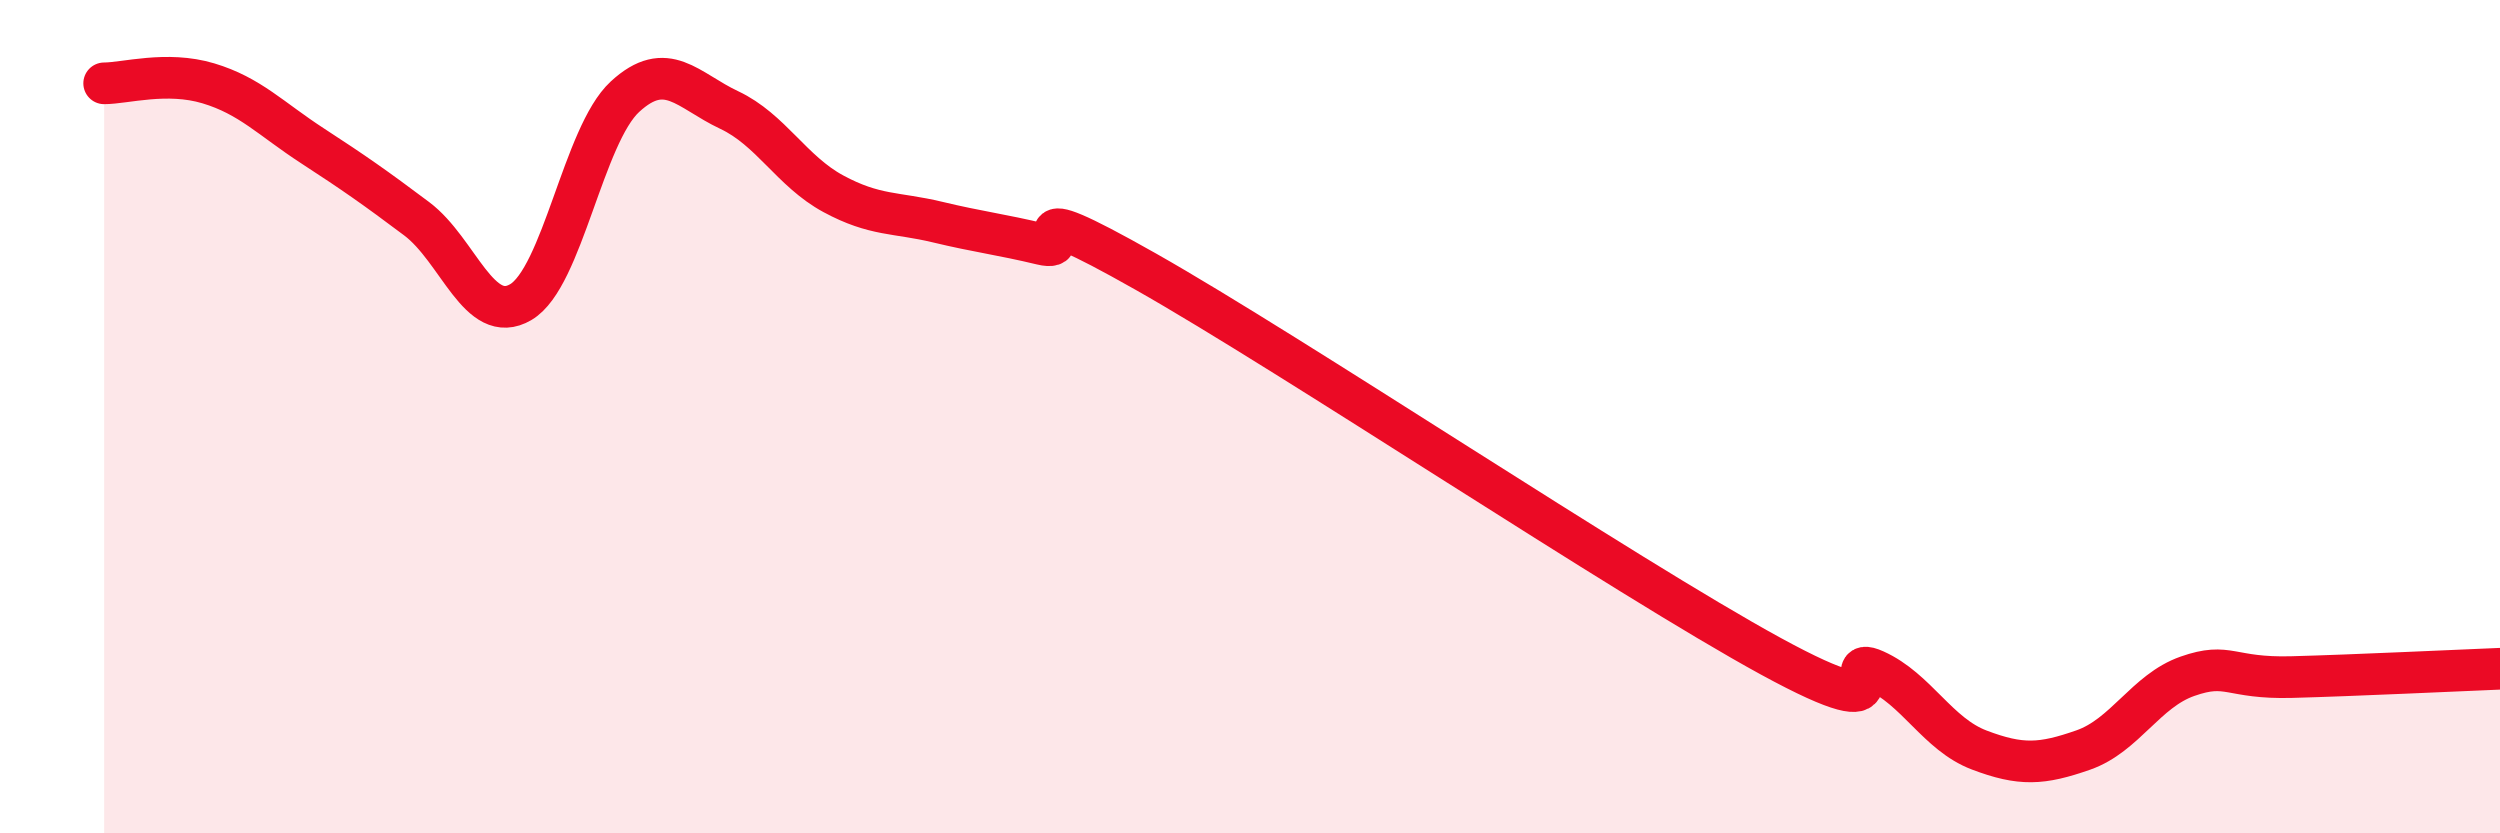
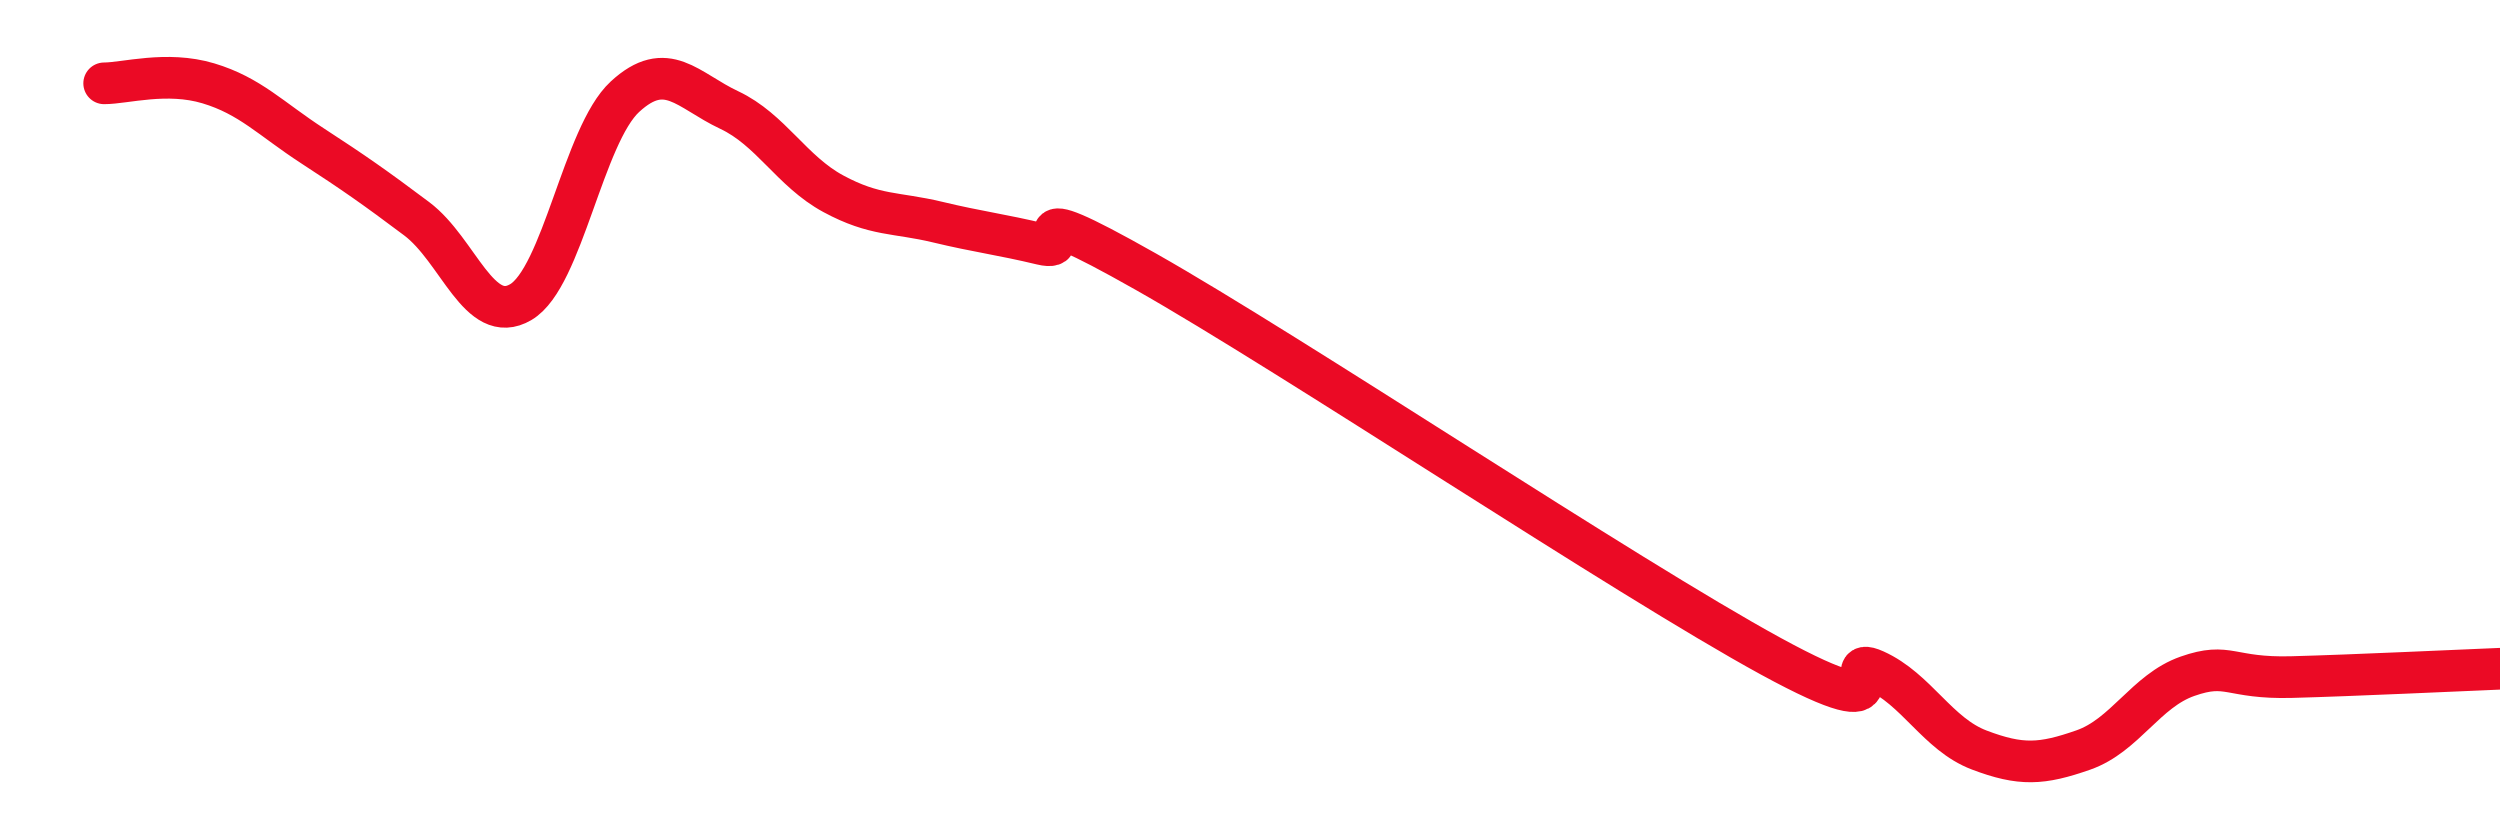
<svg xmlns="http://www.w3.org/2000/svg" width="60" height="20" viewBox="0 0 60 20">
-   <path d="M 2.5,2 C 3,2 4,1.7 5,2 C 6,2.3 6.5,2.85 7.5,3.5 C 8.5,4.15 9,4.5 10,5.25 C 11,6 11.5,7.84 12.5,7.25 C 13.5,6.66 14,3.24 15,2.32 C 16,1.4 16.5,2.17 17.5,2.64 C 18.5,3.11 19,4.11 20,4.65 C 21,5.19 21.5,5.09 22.5,5.33 C 23.5,5.57 24,5.62 25,5.86 C 26,6.1 24,4.54 27.5,6.52 C 31,8.5 39,13.84 42.5,15.75 C 46,17.66 44,15.64 45,16.09 C 46,16.54 46.5,17.62 47.5,18 C 48.5,18.38 49,18.35 50,18 C 51,17.65 51.5,16.58 52.5,16.23 C 53.5,15.88 53.5,16.29 55,16.25 C 56.5,16.21 59,16.09 60,16.05L60 20L2.5 20Z" fill="#EB0A25" opacity="0.1" stroke-linecap="round" stroke-linejoin="round" />
  <path d="M 2.5,2 C 3,2 4,1.7 5,2 C 6,2.3 6.5,2.85 7.5,3.5 C 8.5,4.15 9,4.5 10,5.25 C 11,6 11.5,7.84 12.5,7.25 C 13.5,6.66 14,3.24 15,2.32 C 16,1.4 16.5,2.17 17.5,2.64 C 18.5,3.11 19,4.11 20,4.65 C 21,5.19 21.5,5.09 22.5,5.33 C 23.5,5.57 24,5.62 25,5.86 C 26,6.1 24,4.54 27.5,6.52 C 31,8.5 39,13.84 42.5,15.75 C 46,17.66 44,15.64 45,16.09 C 46,16.54 46.5,17.62 47.5,18 C 48.5,18.38 49,18.35 50,18 C 51,17.65 51.5,16.58 52.5,16.23 C 53.5,15.88 53.5,16.29 55,16.25 C 56.5,16.21 59,16.09 60,16.05" stroke="#EB0A25" stroke-width="1" fill="none" stroke-linecap="round" stroke-linejoin="round" />
</svg>